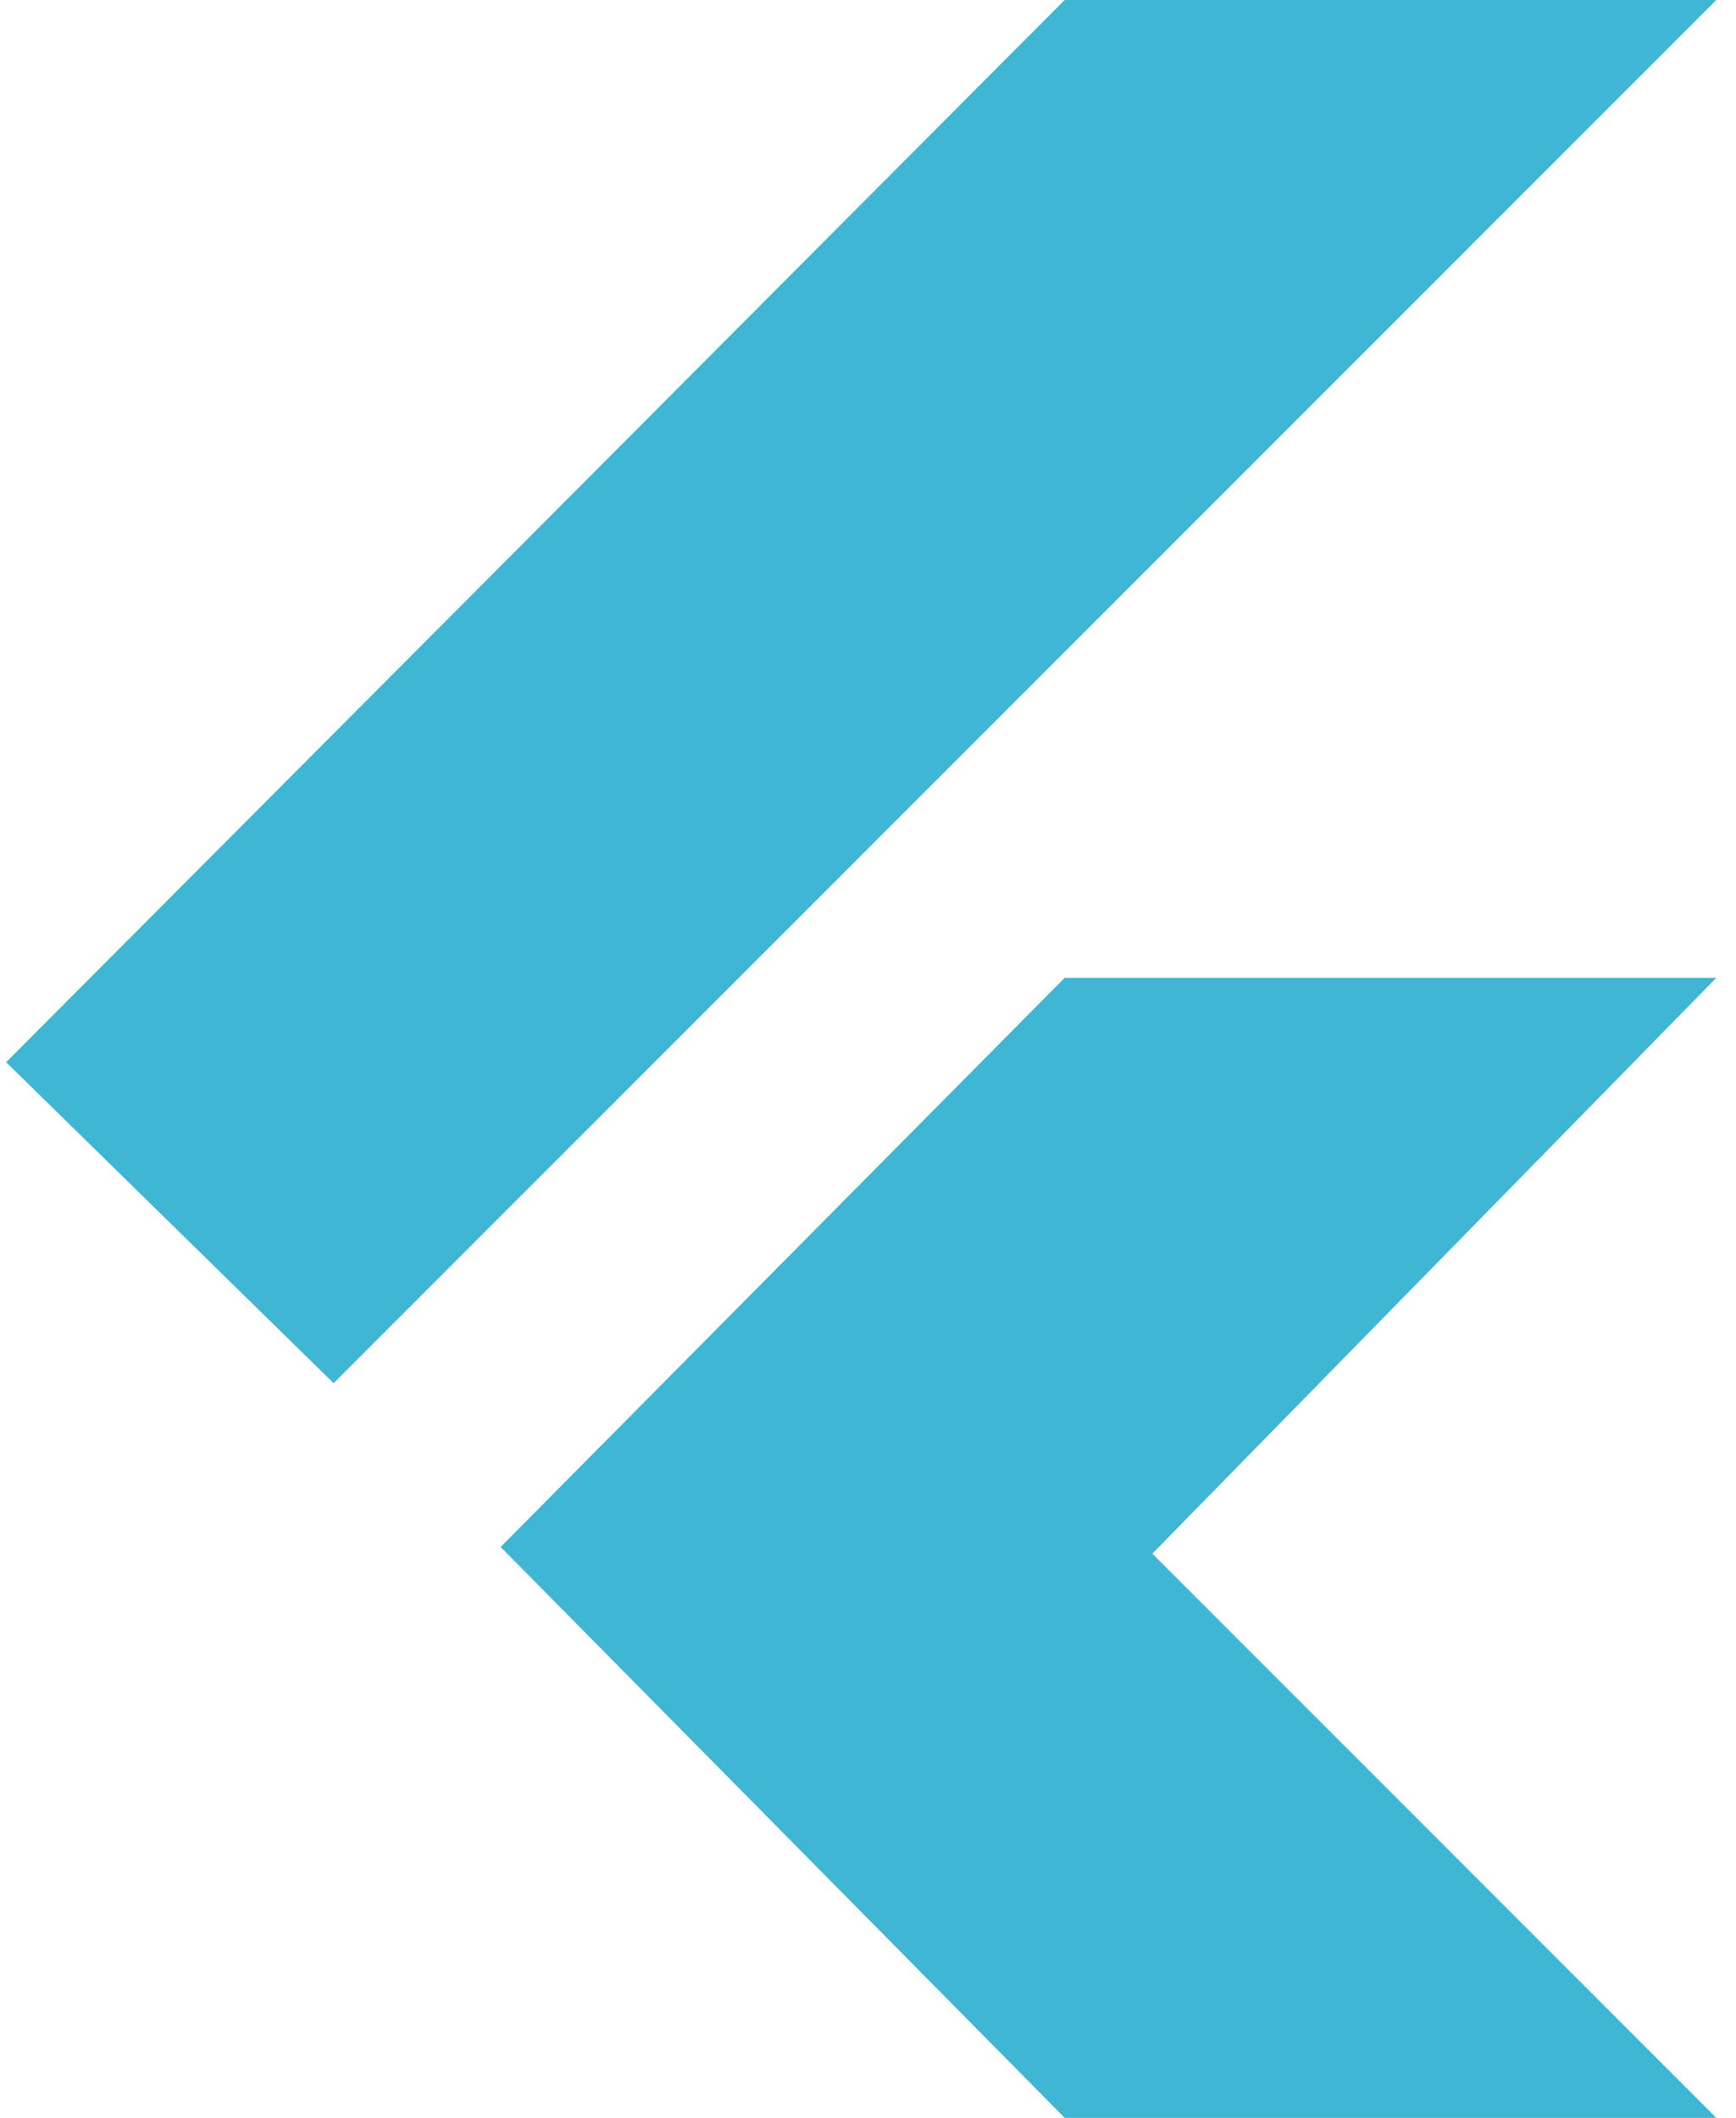
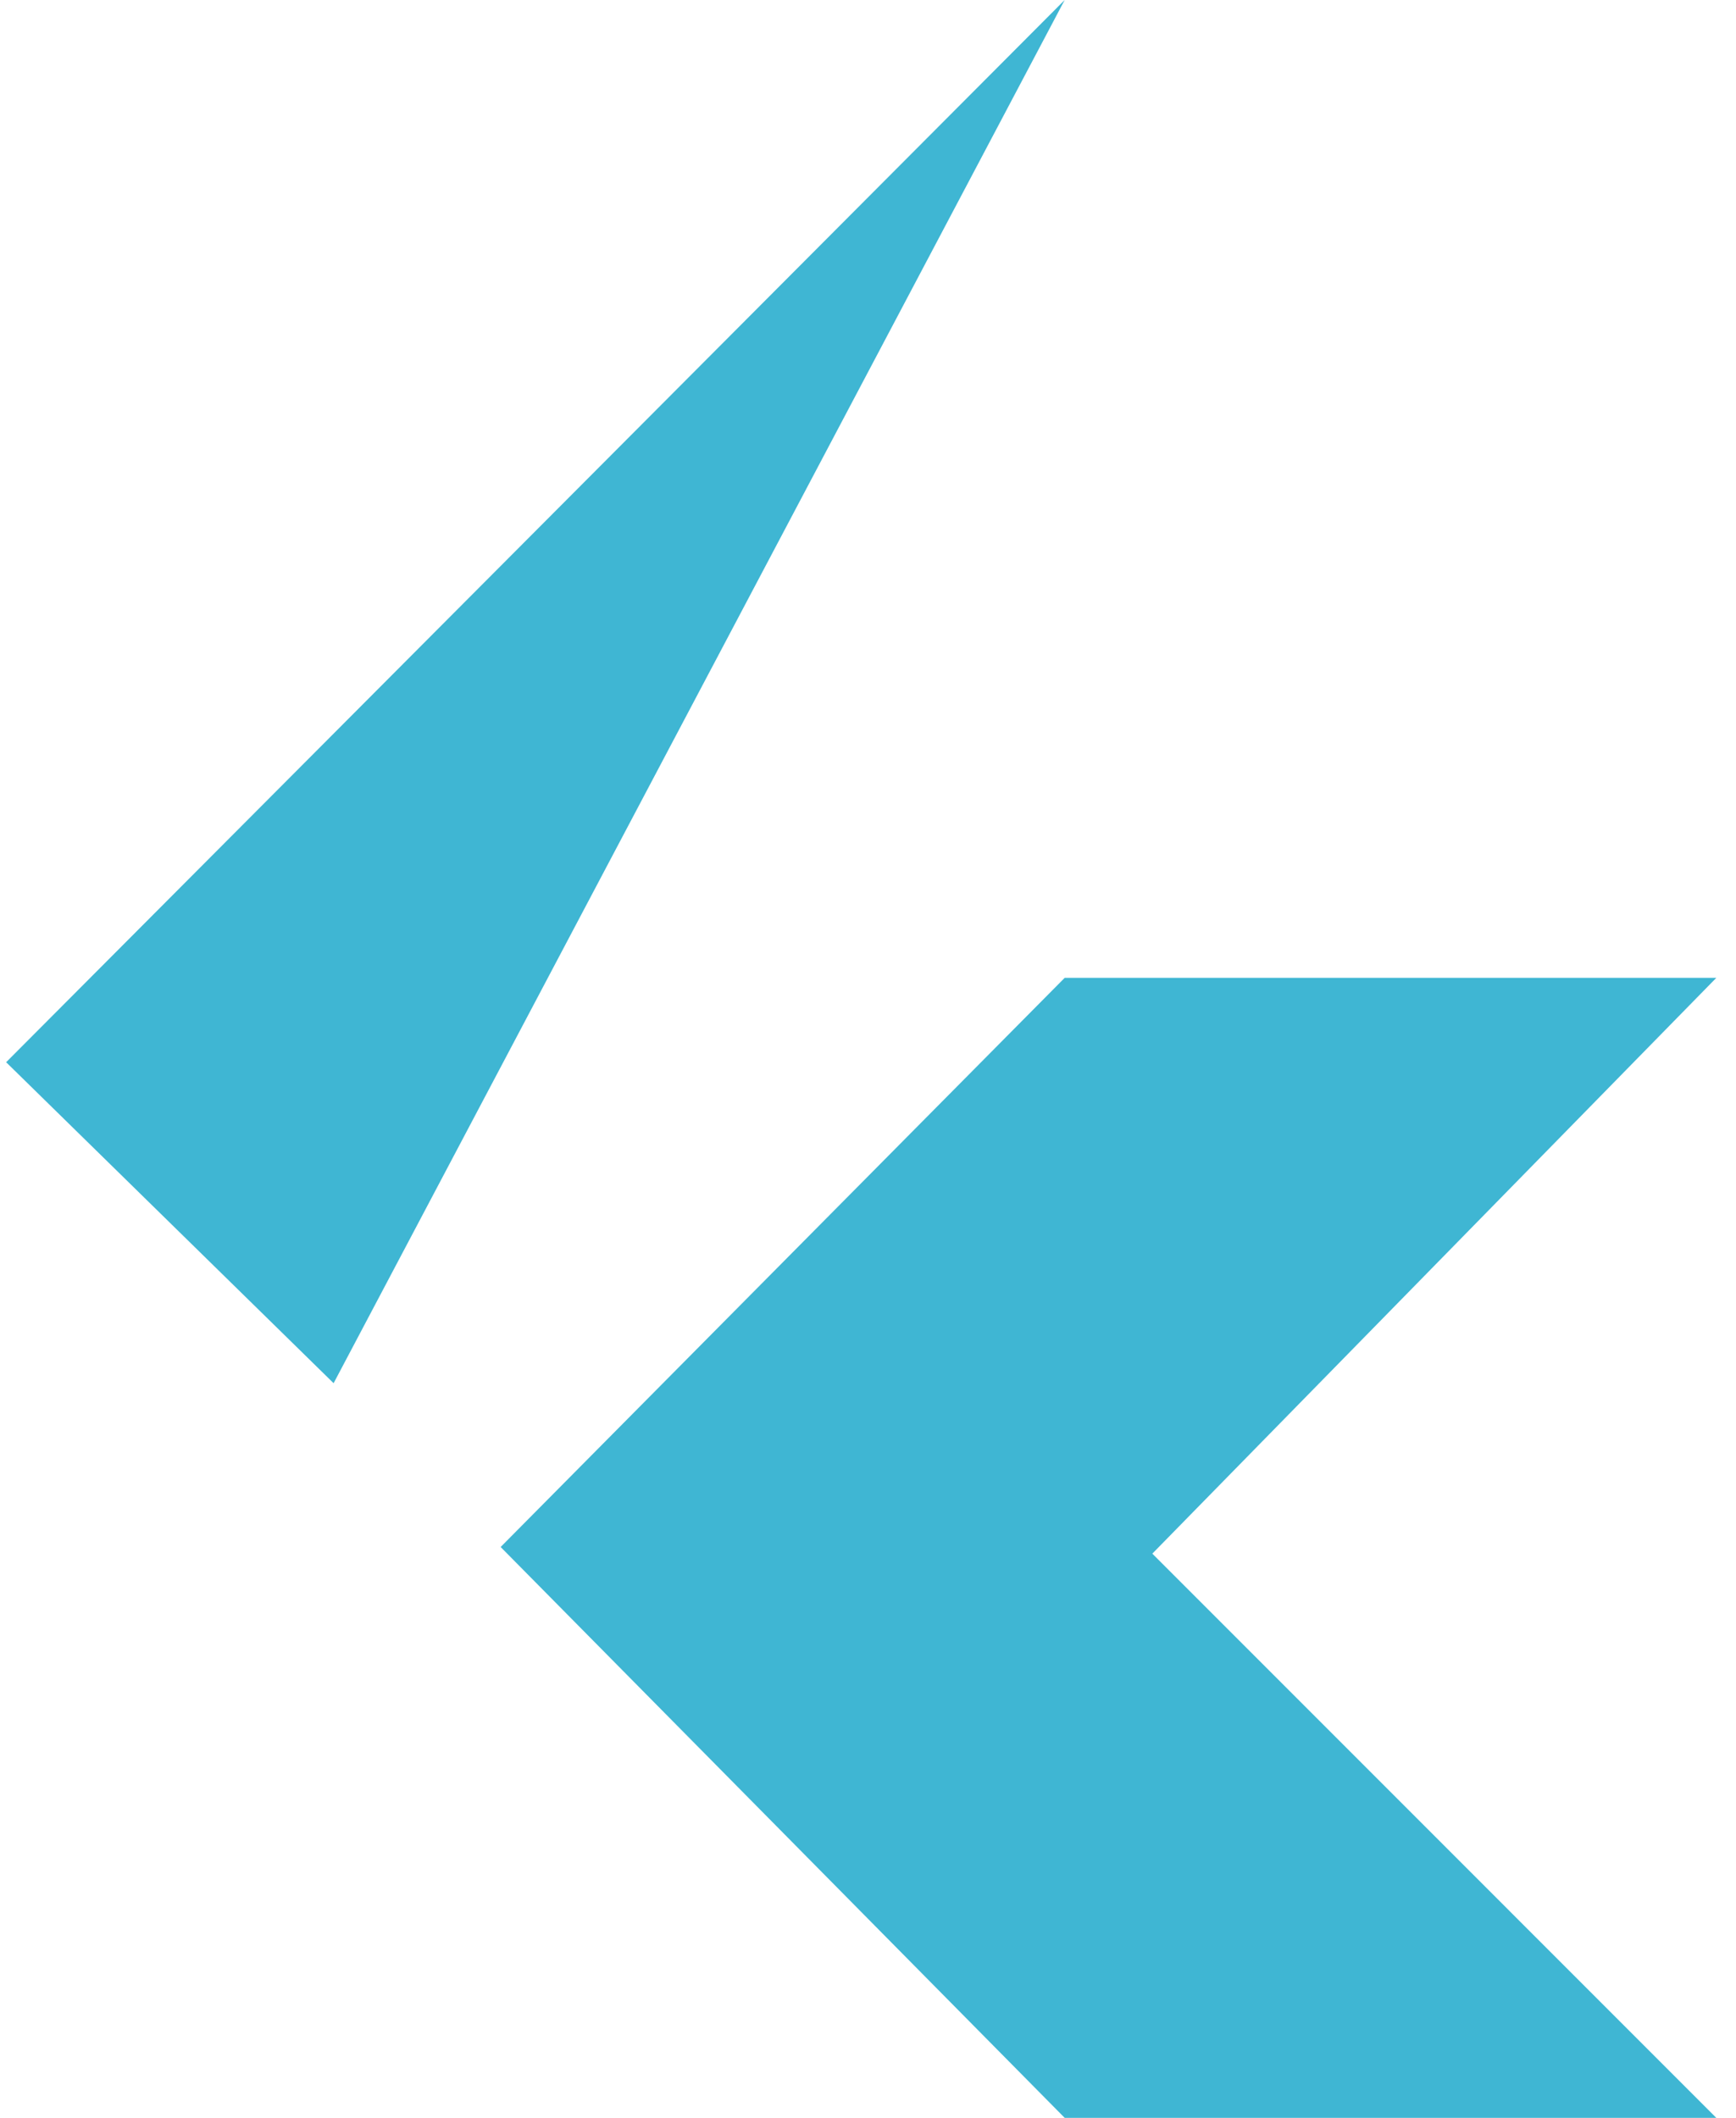
<svg xmlns="http://www.w3.org/2000/svg" width="41" height="50" viewBox="0 0 41 50" fill="none">
-   <path d="M0.145 25.078L25.145 0H40.535L7.879 32.656L0.145 25.078ZM25.145 50H40.535L27.215 36.68L40.535 23.086H25.145L11.824 36.523L25.145 50Z" fill="#3FB6D3" />
+   <path d="M0.145 25.078L25.145 0L7.879 32.656L0.145 25.078ZM25.145 50H40.535L27.215 36.68L40.535 23.086H25.145L11.824 36.523L25.145 50Z" fill="#3FB6D3" />
</svg>